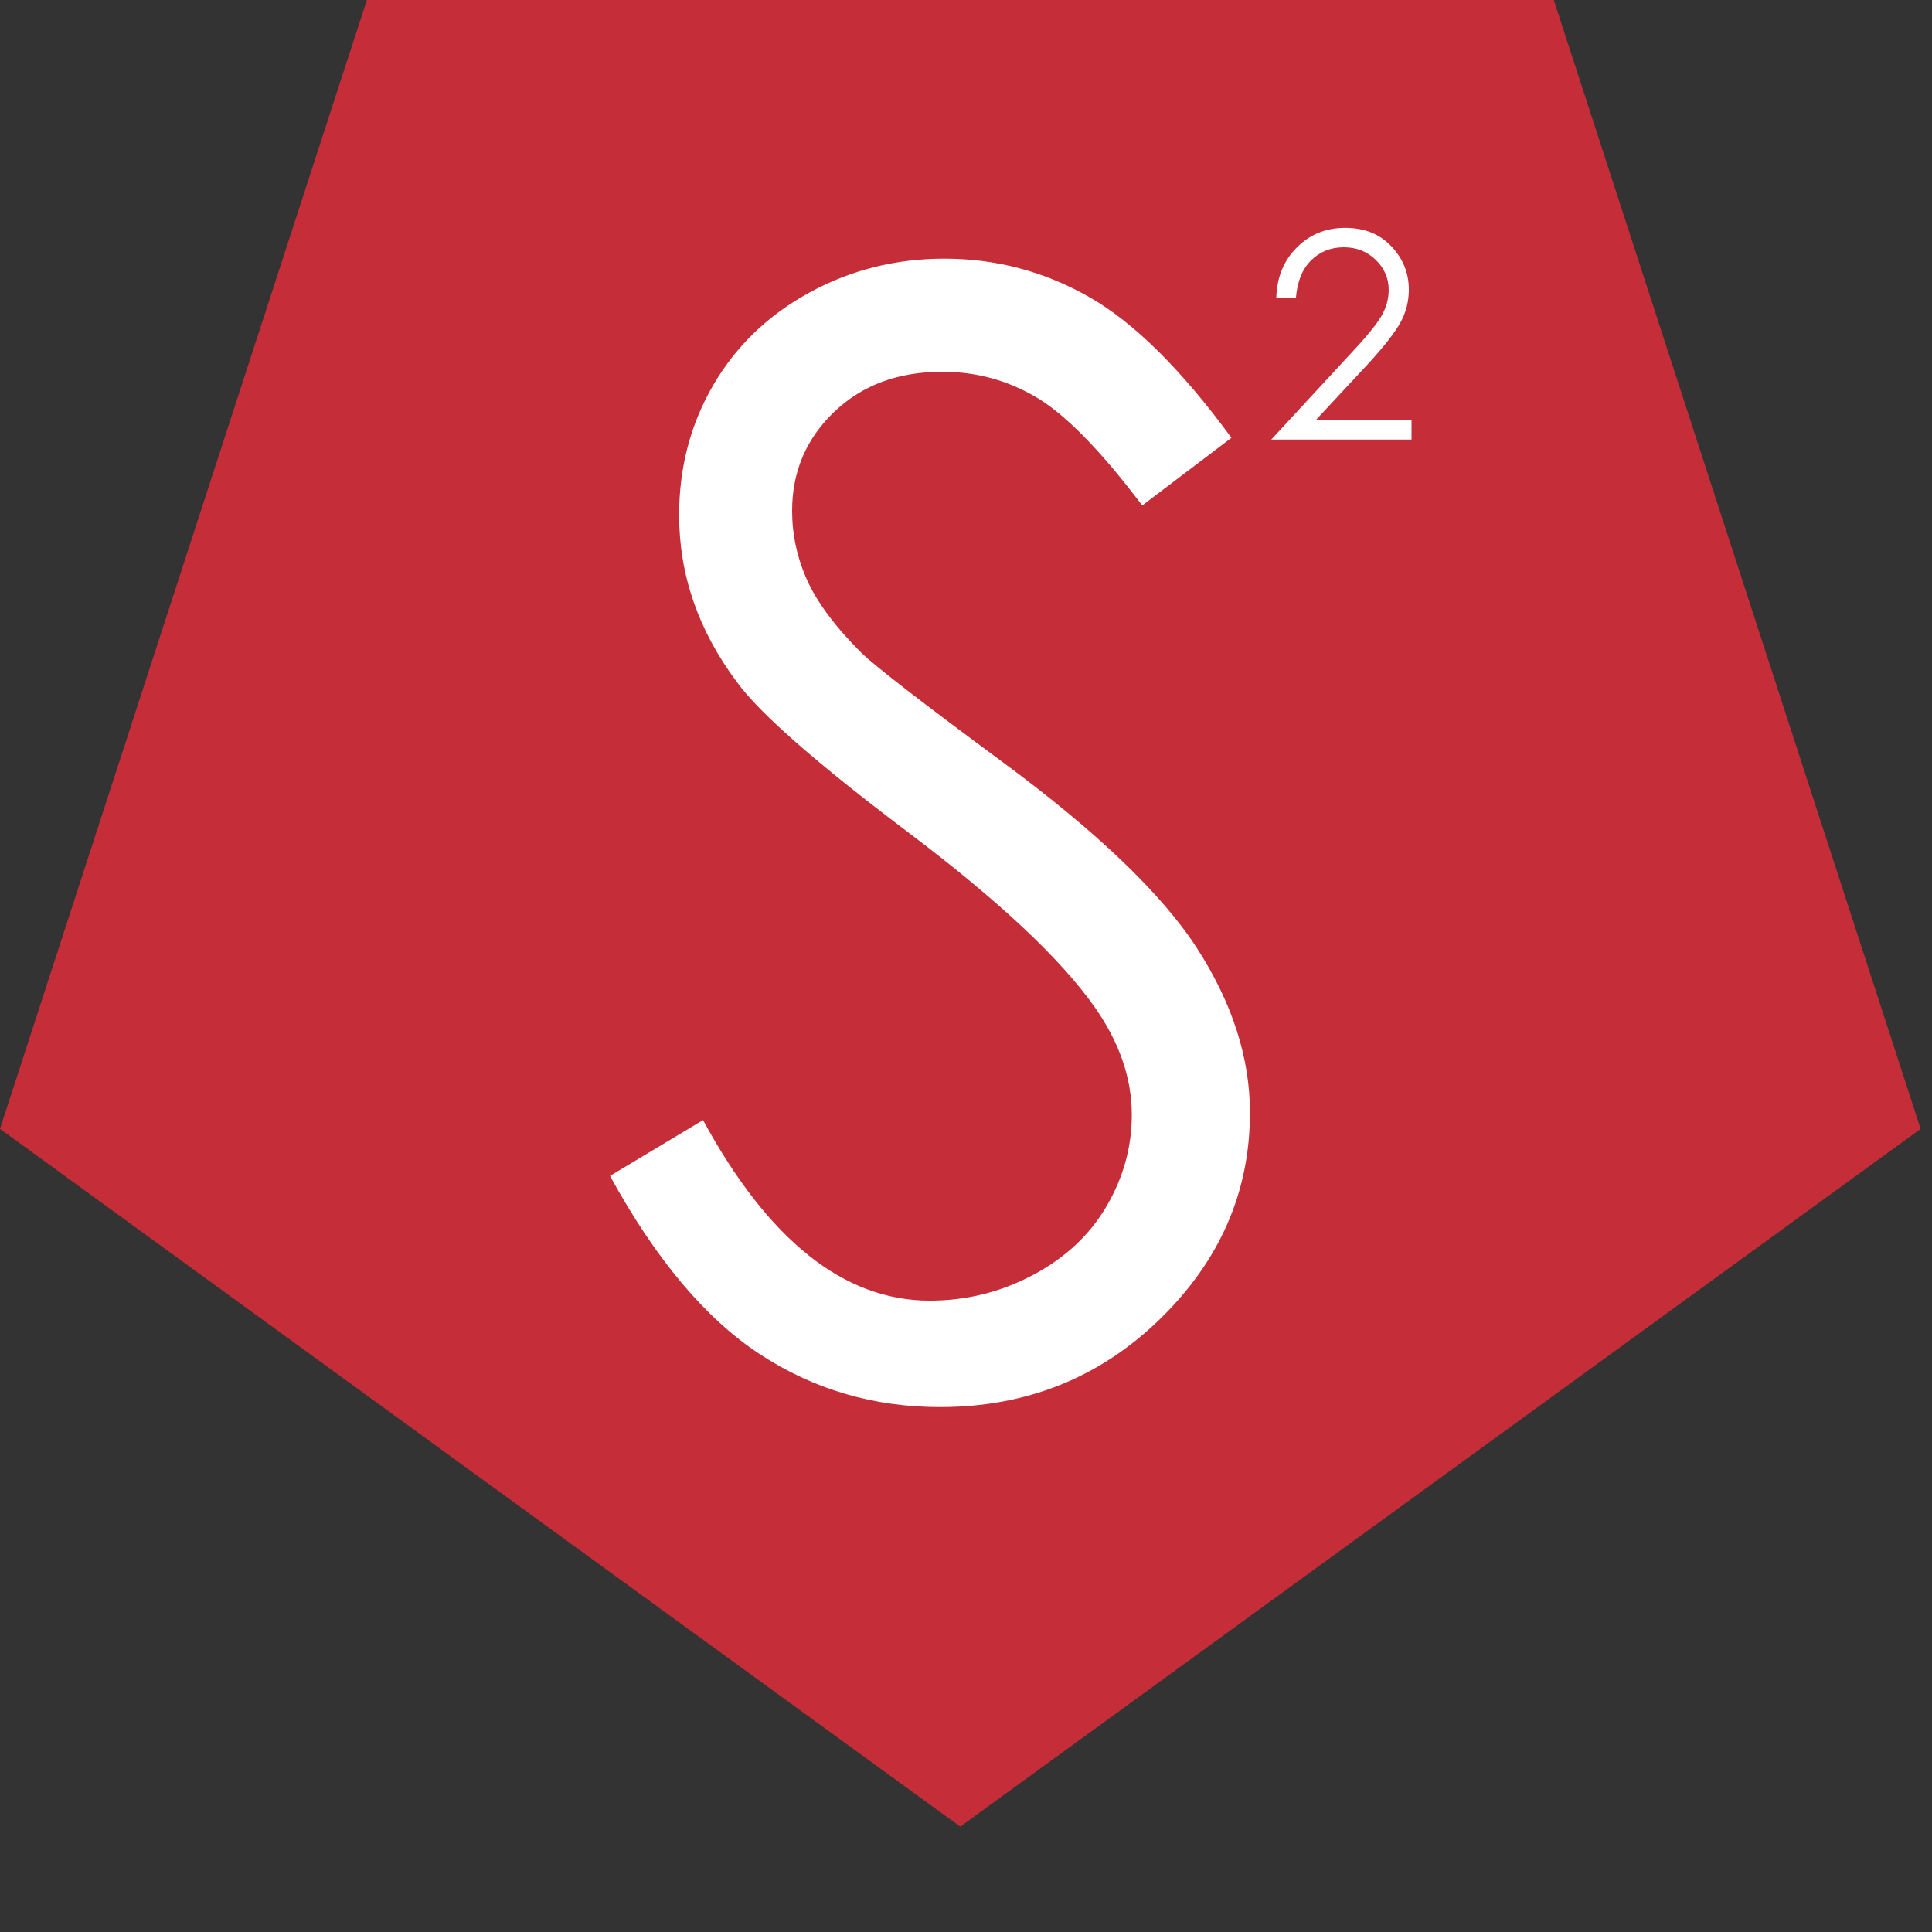
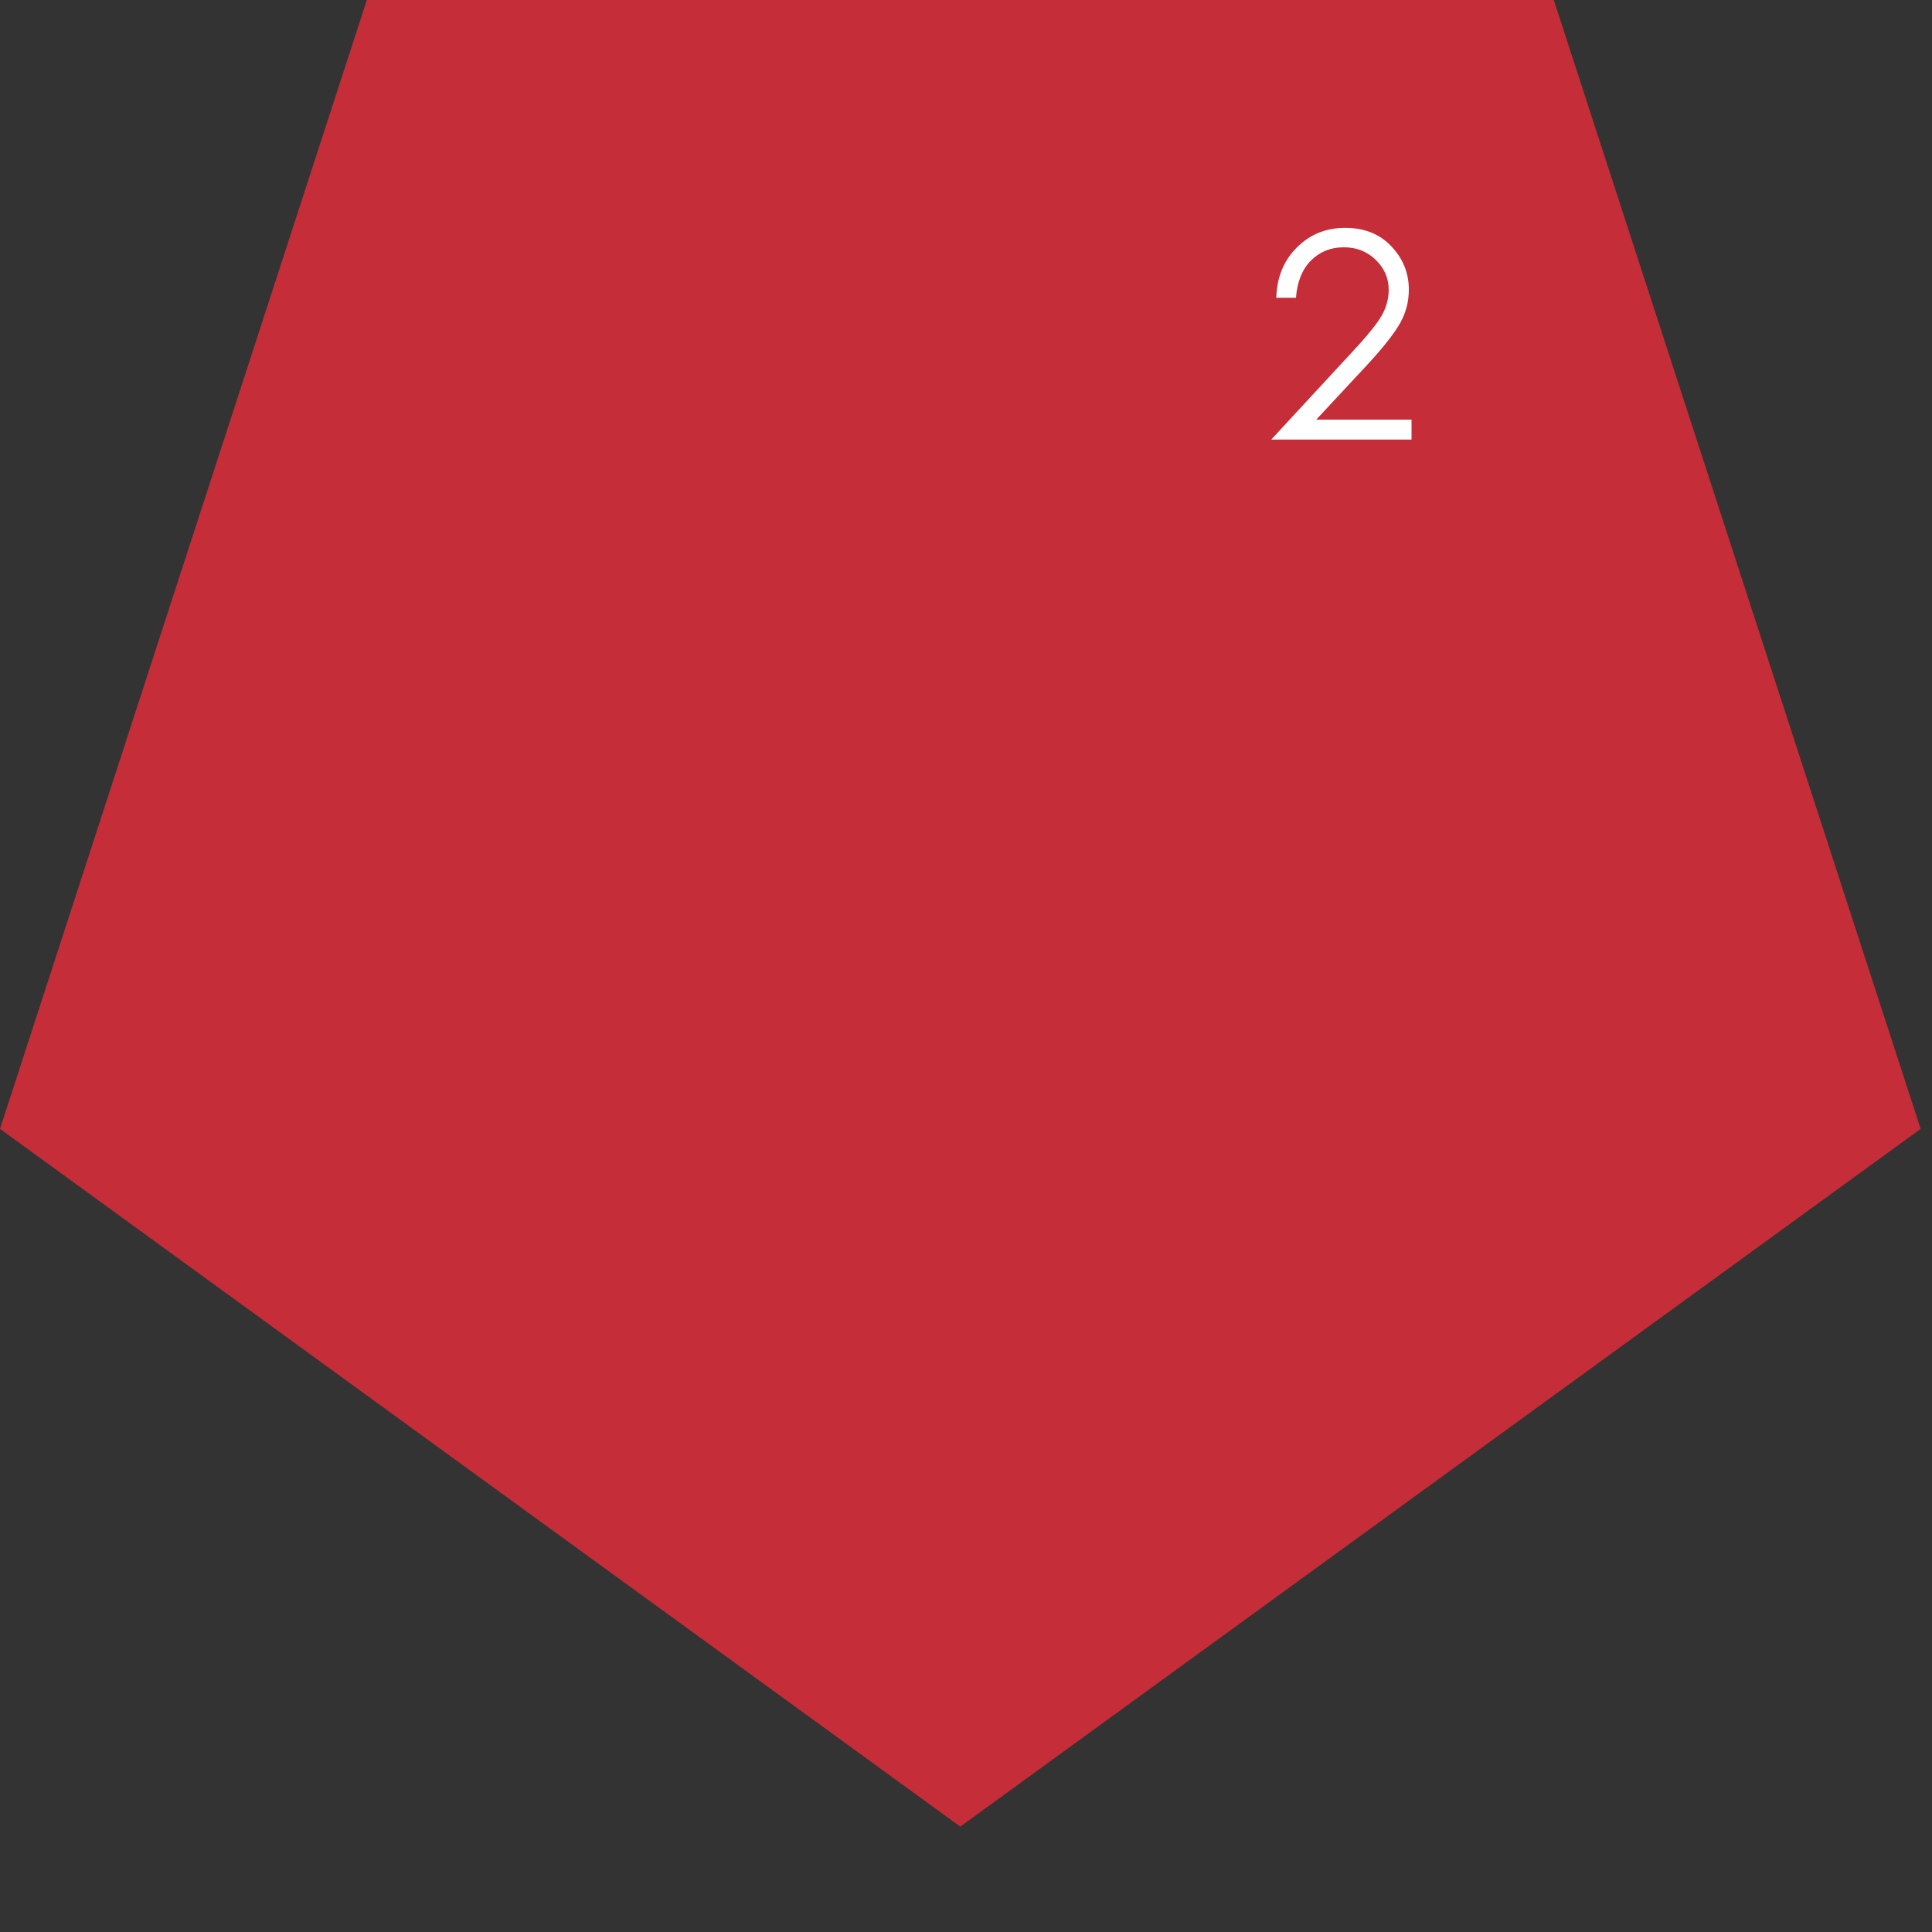
<svg xmlns="http://www.w3.org/2000/svg" id="a" viewBox="0 0 165 165">
  <rect x="0" y="0" width="165" height="165" fill="#333333" stroke="none" />
  <defs>
    <style>.b{fill:#c52d38;}.c{fill:#fff;}</style>
  </defs>
  <filter id="myfilters">
    <feDropShadow dx="0" dy="0" stdDeviation="7" flood-color="black" flood-opacity="0.5" />
  </filter>
  <polygon class="b" points="82.01 156 164.03 96.41 132.7 0 31.33 0 0 96.41 82.01 156" />
-   <path class="c" d="m52.11,100.42l7.93-4.76c5.59,10.28,12.04,15.42,19.36,15.42,3.13,0,6.07-.73,8.82-2.19,2.75-1.46,4.85-3.42,6.28-5.87,1.44-2.45,2.16-5.06,2.16-7.81,0-3.13-1.06-6.2-3.17-9.2-2.92-4.15-8.25-9.14-16-14.98-7.79-5.88-12.63-10.13-14.54-12.76-3.3-4.4-4.95-9.16-4.95-14.28,0-4.06.97-7.76,2.92-11.11,1.95-3.34,4.69-5.98,8.22-7.9,3.53-1.93,7.37-2.89,11.52-2.89,4.4,0,8.52,1.09,12.35,3.27,3.83,2.18,7.88,6.19,12.16,12.03l-7.62,5.78c-3.51-4.65-6.51-7.72-8.98-9.2-2.48-1.48-5.17-2.22-8.09-2.22-3.77,0-6.85,1.14-9.24,3.43-2.39,2.29-3.59,5.1-3.59,8.44,0,2.03.42,4,1.27,5.9.85,1.9,2.39,3.98,4.63,6.22,1.23,1.19,5.25,4.3,12.06,9.33,8.08,5.97,13.63,11.28,16.63,15.93,3,4.66,4.51,9.33,4.51,14.03,0,6.77-2.57,12.65-7.71,17.65-5.14,4.99-11.39,7.49-18.76,7.49-5.67,0-10.81-1.51-15.42-4.54-4.61-3.03-8.87-8.09-12.76-15.2Z" />
  <path class="c" d="m110.69,25.43h-1.69c.05-1.74.63-3.17,1.75-4.29,1.12-1.12,2.49-1.68,4.13-1.68s2.94.52,3.94,1.57c1,1.05,1.5,2.28,1.5,3.71,0,1-.24,1.94-.72,2.81s-1.41,2.06-2.79,3.56l-4.4,4.73h8.14v1.7h-11.98l6.74-7.29c1.37-1.46,2.26-2.55,2.67-3.26.41-.71.62-1.45.62-2.24,0-.99-.37-1.85-1.11-2.56-.74-.72-1.65-1.07-2.72-1.07-1.13,0-2.06.38-2.81,1.13-.75.75-1.17,1.81-1.28,3.17Z" />
</svg>